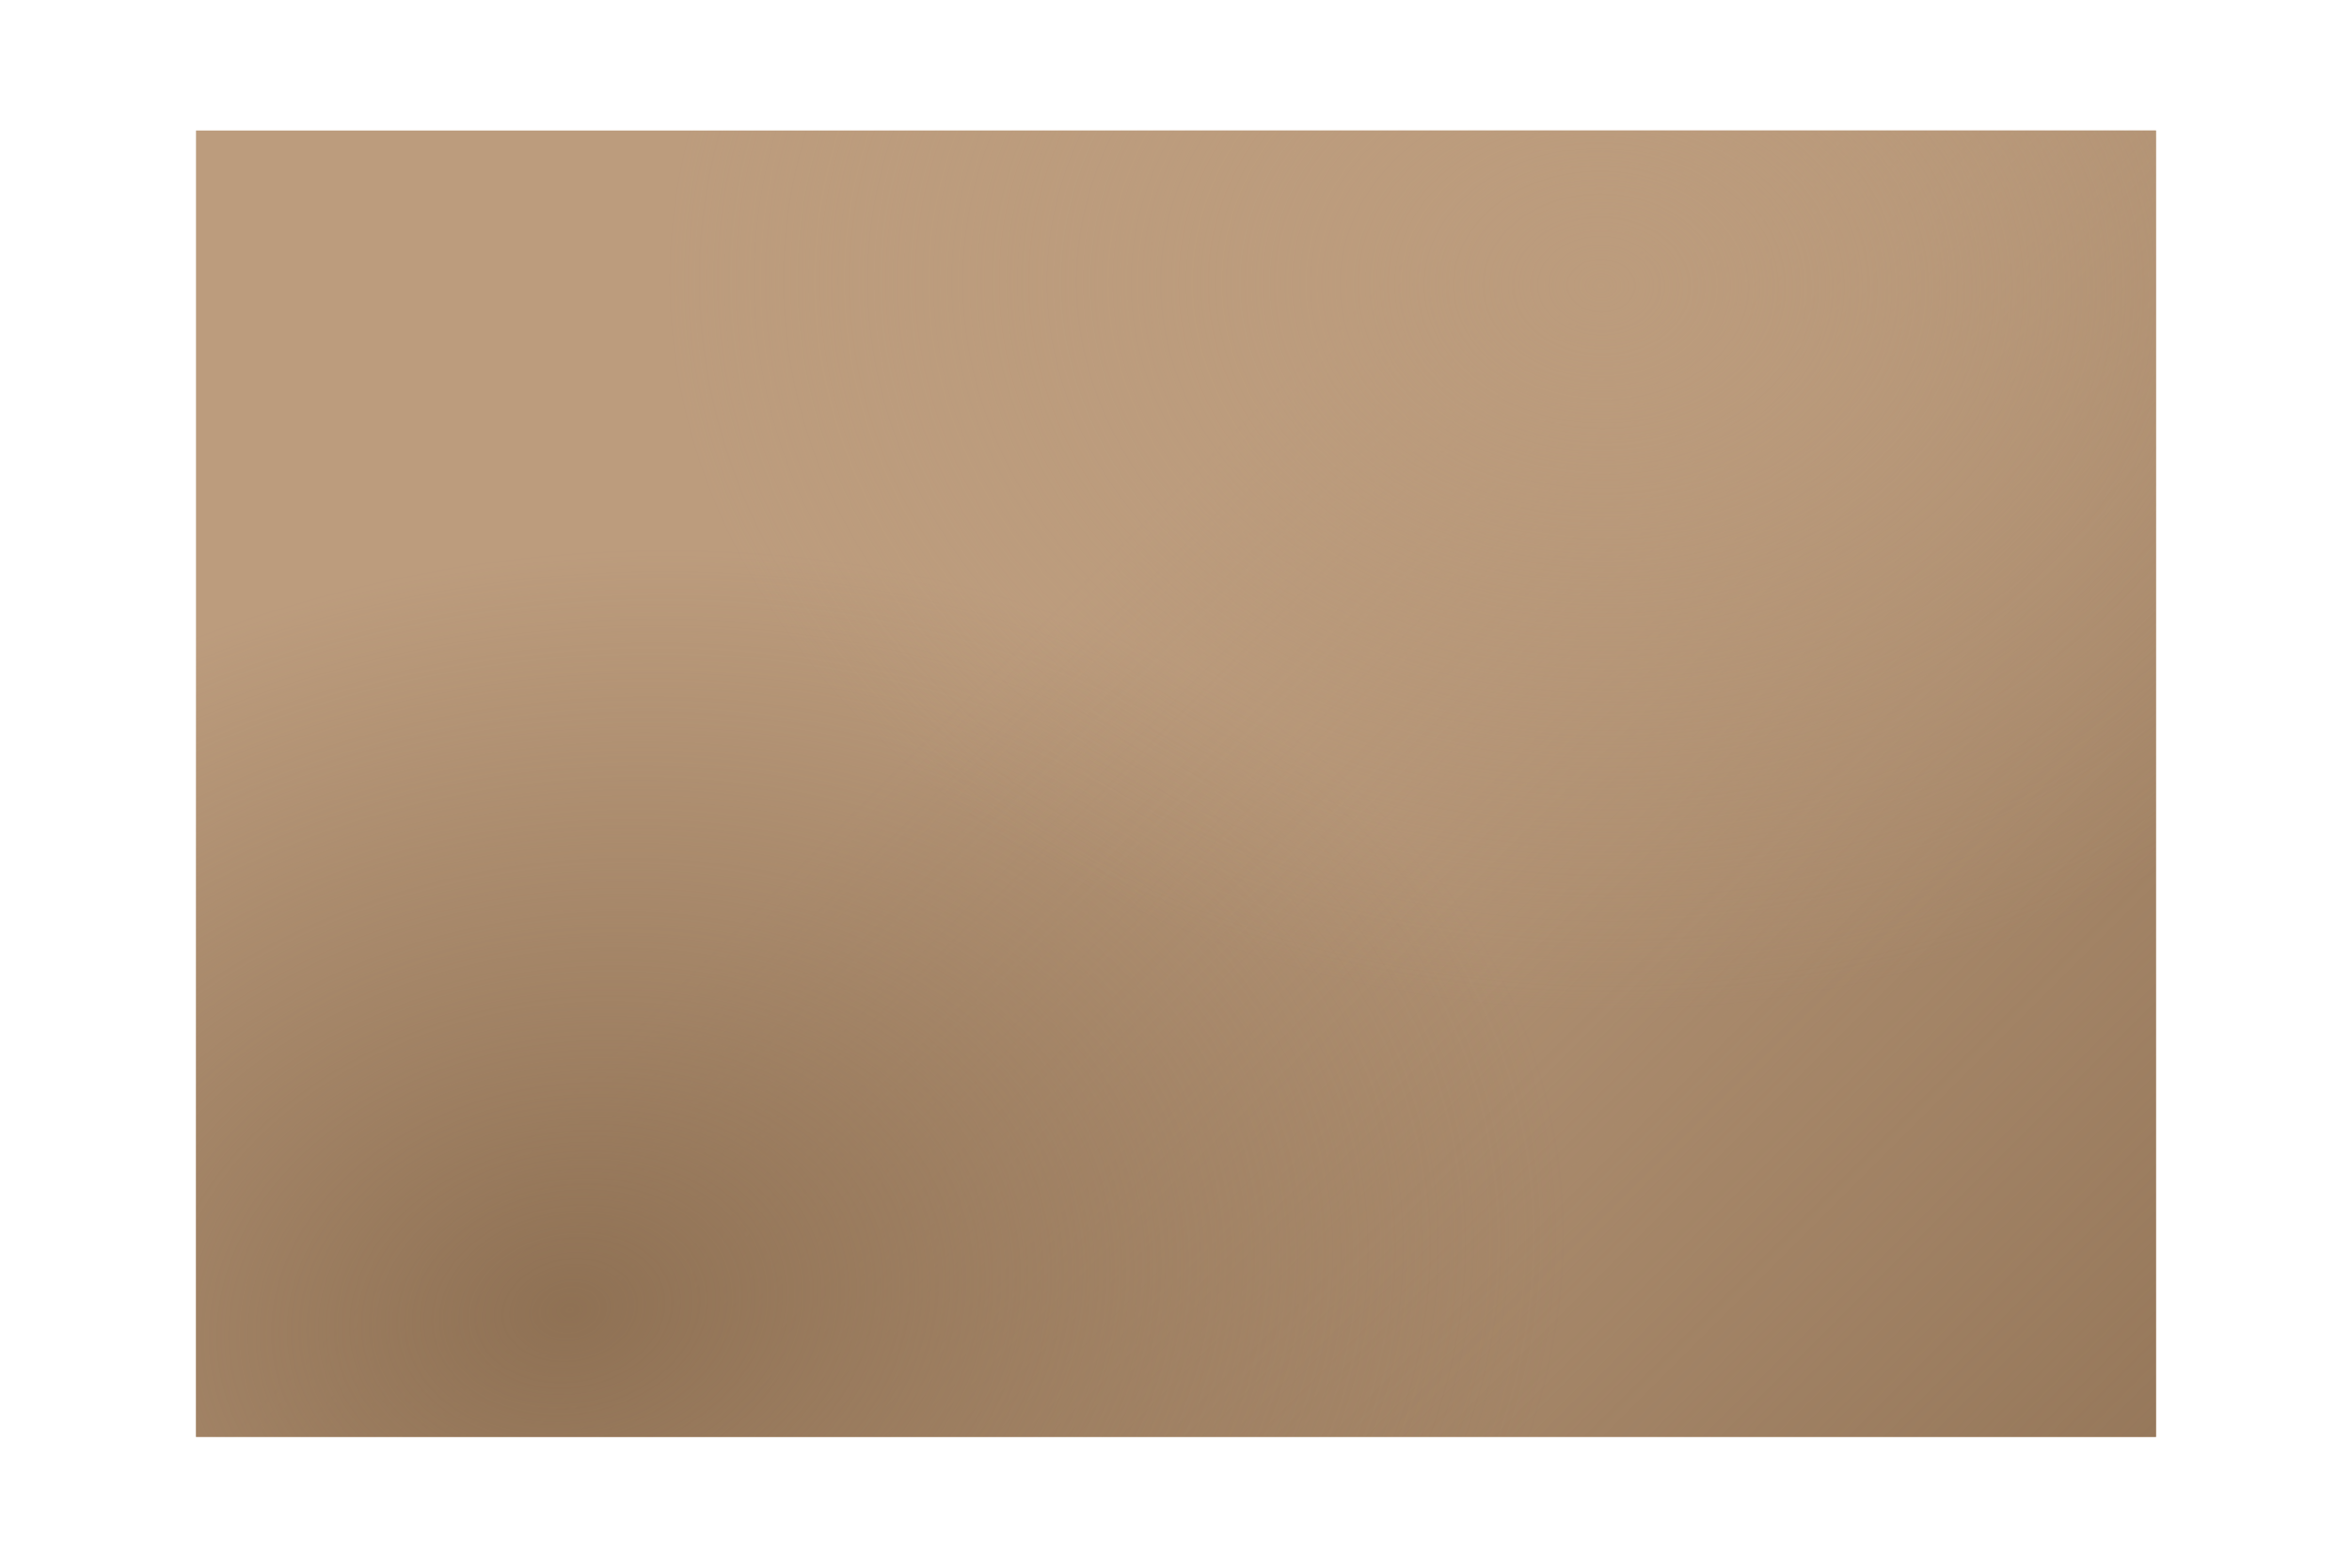
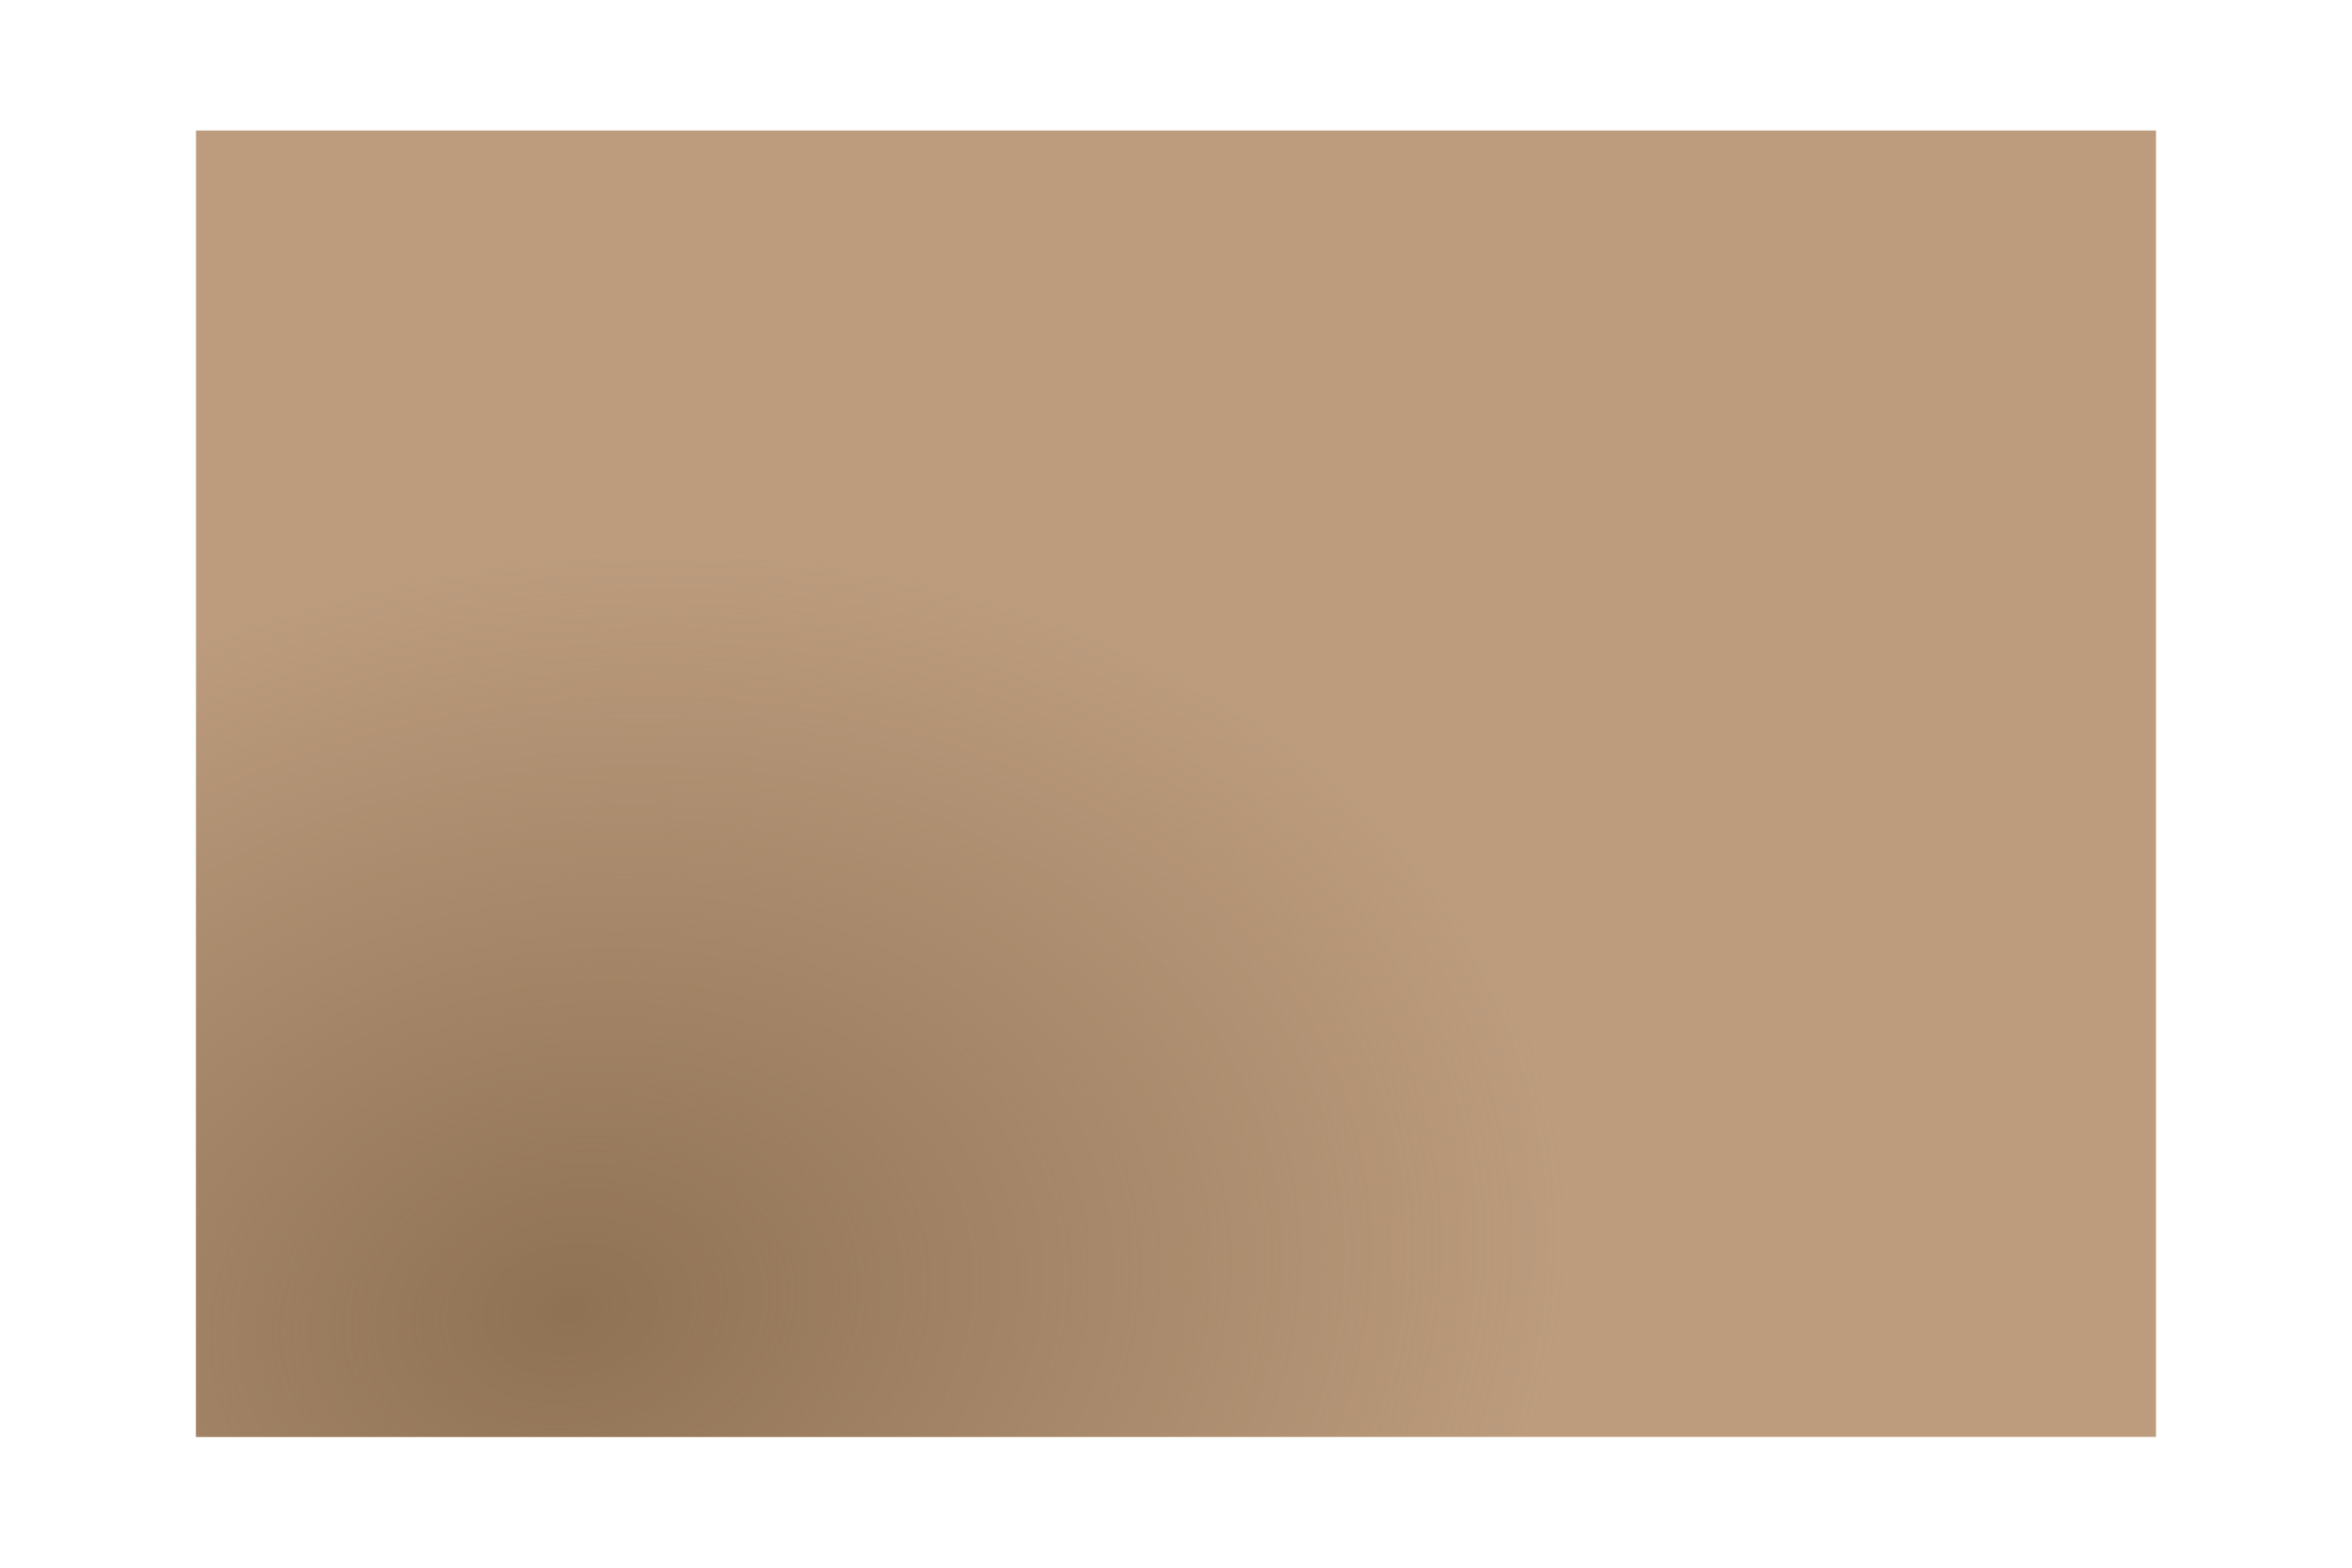
<svg xmlns="http://www.w3.org/2000/svg" xmlns:xlink="http://www.w3.org/1999/xlink" fill="#000000" height="400" preserveAspectRatio="xMidYMid meet" version="1" viewBox="-50.0 -33.3 600.0 400.0" width="600" zoomAndPan="magnify">
  <filter id="a" xlink:actuate="onLoad" xlink:show="other" xlink:type="simple">
    <feGaussianBlur stdDeviation="7" />
  </filter>
  <filter id="c" xlink:actuate="onLoad" xlink:show="other" xlink:type="simple">
    <feGaussianBlur stdDeviation="15" />
  </filter>
  <g filter="url(#a)">
    <radialGradient cx="277.778" cy="166.667" gradientTransform="matrix(1.125 0 0 1 -62.5 0)" gradientUnits="userSpaceOnUse" id="b" r="252.171" xlink:actuate="onLoad" xlink:show="other" xlink:type="simple">
      <stop offset="0" stop-color="#bc9c7d" />
      <stop offset="1" stop-color="#bc9c7d" />
    </radialGradient>
    <path d="M0 0H500V333.333H0z" fill="url(#b)" />
  </g>
  <g filter="url(#c)">
    <linearGradient gradientUnits="userSpaceOnUse" id="d" x1="507.701" x2="211.865" xlink:actuate="onLoad" xlink:show="other" xlink:type="simple" y1="424.368" y2="128.532">
      <stop offset="0" stop-color="#8f7154" />
      <stop offset="1" stop-color="#8f7154" stop-opacity="0" />
    </linearGradient>
-     <path d="M0 0H500V333.333H0z" fill="url(#d)" />
  </g>
  <g filter="url(#c)">
    <radialGradient cx="95.322" cy="301.097" gradientTransform="matrix(-.985 .173 -.13 -.74 228.404 507.319)" gradientUnits="userSpaceOnUse" id="e" r="255.709" xlink:actuate="onLoad" xlink:show="other" xlink:type="simple">
      <stop offset="0" stop-color="#8f7154" />
      <stop offset="1" stop-color="#8f7154" stop-opacity="0" />
    </radialGradient>
    <path d="M0 0H500V333.333H0z" fill="url(#e)" />
  </g>
  <g filter="url(#c)">
    <radialGradient cx="358.512" cy="39.705" gradientTransform="matrix(-1 -.016 .012 -.777 716.494 76.194)" gradientUnits="userSpaceOnUse" id="f" r="238.161" xlink:actuate="onLoad" xlink:show="other" xlink:type="simple">
      <stop offset="0" stop-color="#bc9c7d" />
      <stop offset="1" stop-color="#bc9c7d" stop-opacity="0" />
    </radialGradient>
-     <path d="M0 0H500V333.333H0z" fill="url(#f)" />
  </g>
</svg>